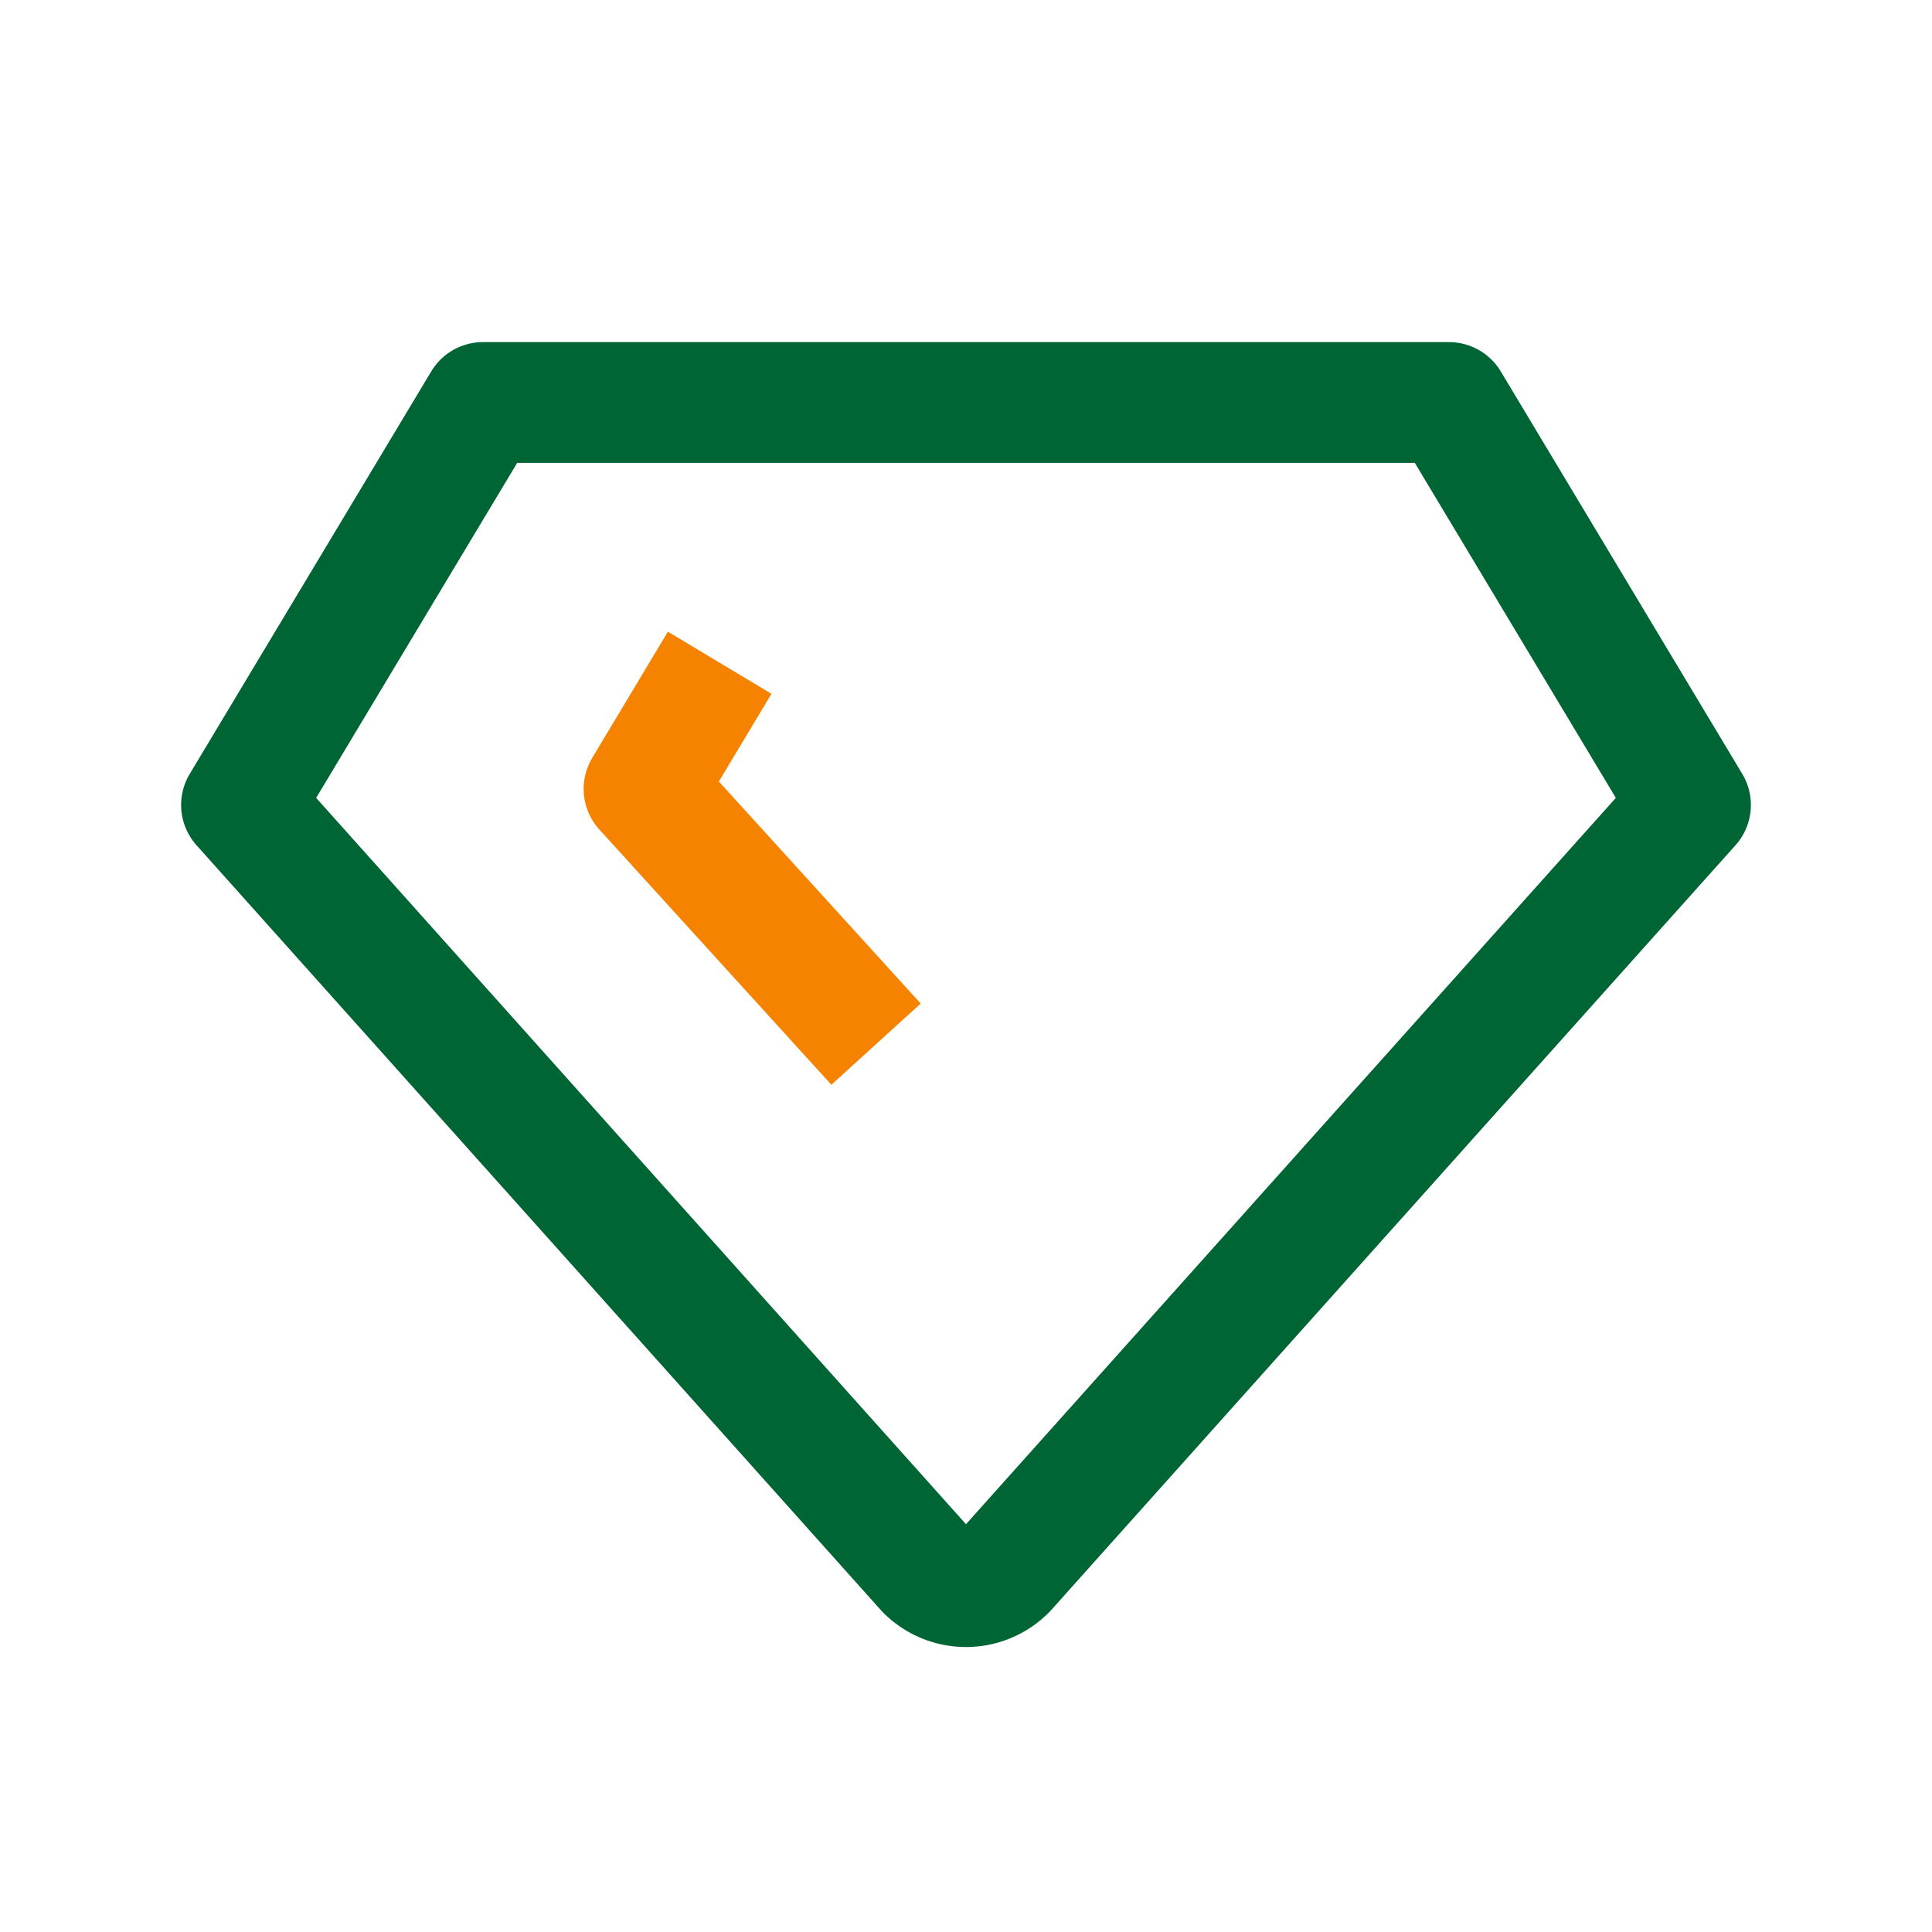
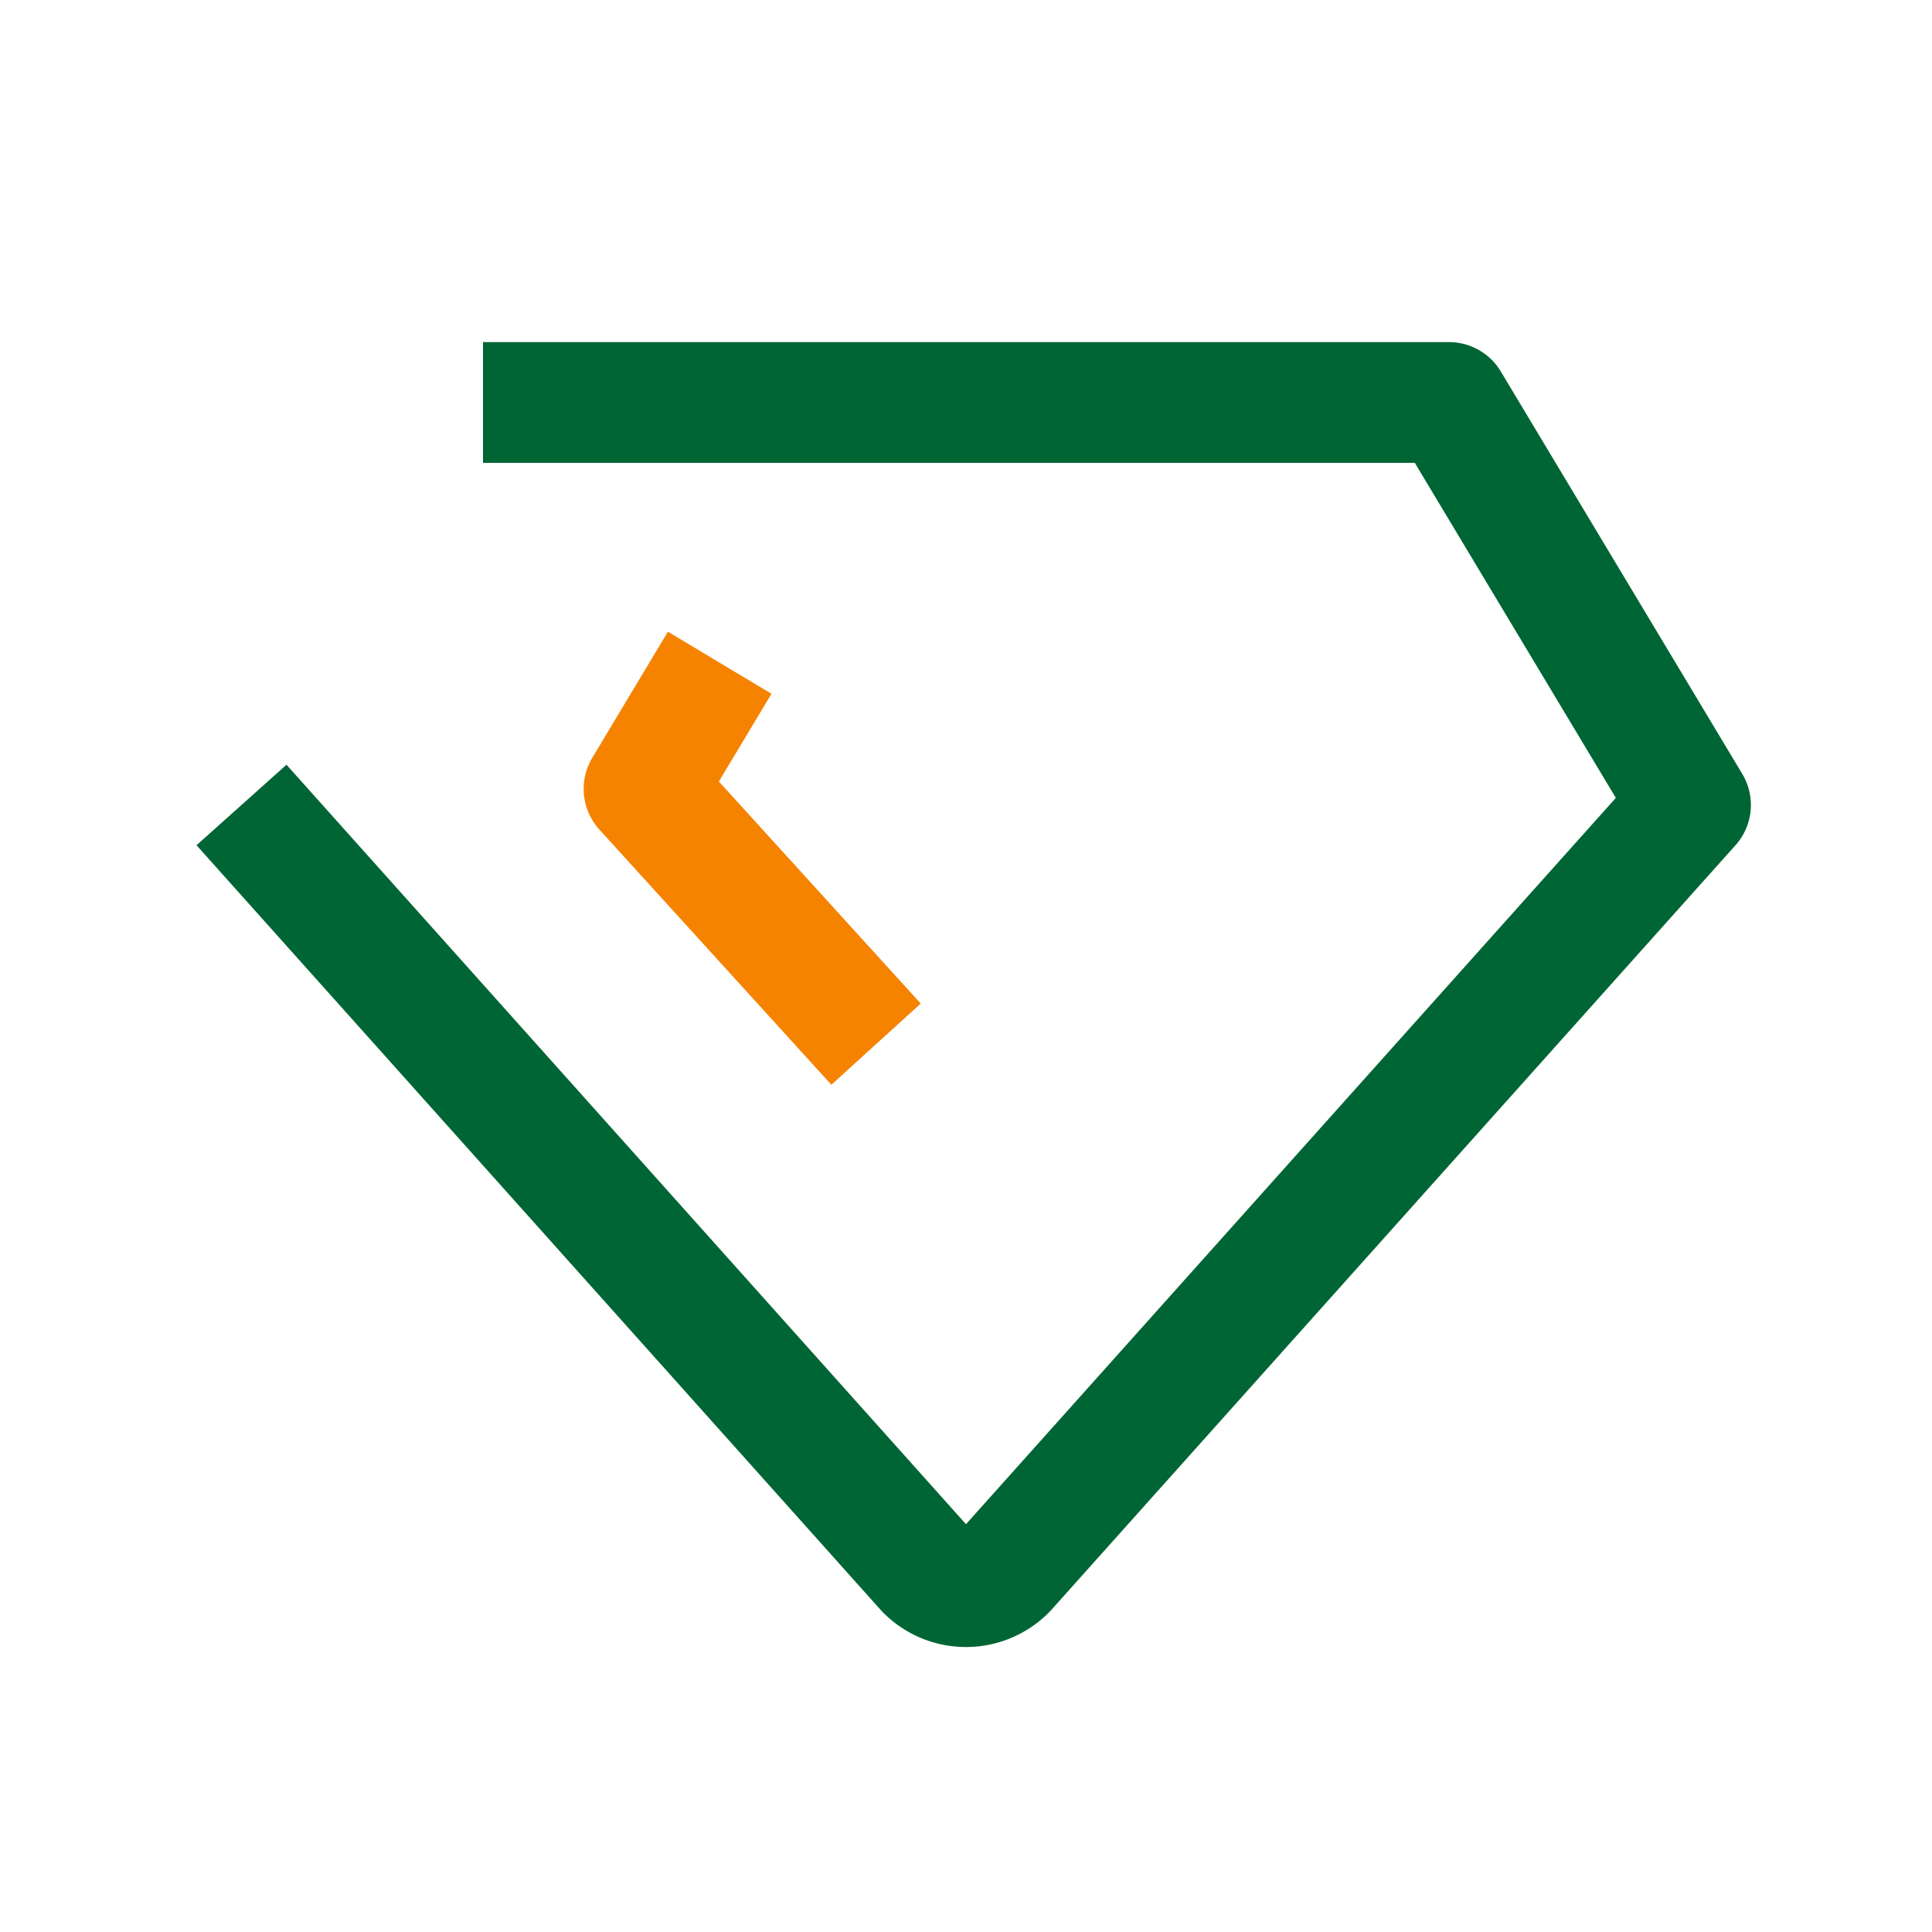
<svg xmlns="http://www.w3.org/2000/svg" width="64" height="64" viewBox="0 0 64 64">
  <g id="グループ_2232" data-name="グループ 2232" transform="translate(-0.5 -0.5)">
    <g id="グループ_2233" data-name="グループ 2233">
-       <rect id="長方形_17359" data-name="長方形 17359" width="64" height="64" transform="translate(0.5 0.5)" fill="none" />
-       <path id="パス_2083" data-name="パス 2083" d="M16.5,13.833h32l8,13.333L33.833,52.5a1.868,1.868,0,0,1-2.64.027l-.027-.027L8.5,27.166Z" fill="none" stroke="#006535" stroke-linejoin="round" stroke-width="4" />
+       <path id="パス_2083" data-name="パス 2083" d="M16.5,13.833h32l8,13.333L33.833,52.5a1.868,1.868,0,0,1-2.64.027l-.027-.027L8.5,27.166" fill="none" stroke="#006535" stroke-linejoin="round" stroke-width="4" />
      <path id="パス_2084" data-name="パス 2084" d="M29.52,35.089l-7.686-8.455,2.507-4.18" fill="none" stroke="#f58300" stroke-linejoin="round" stroke-width="4" />
    </g>
  </g>
</svg>